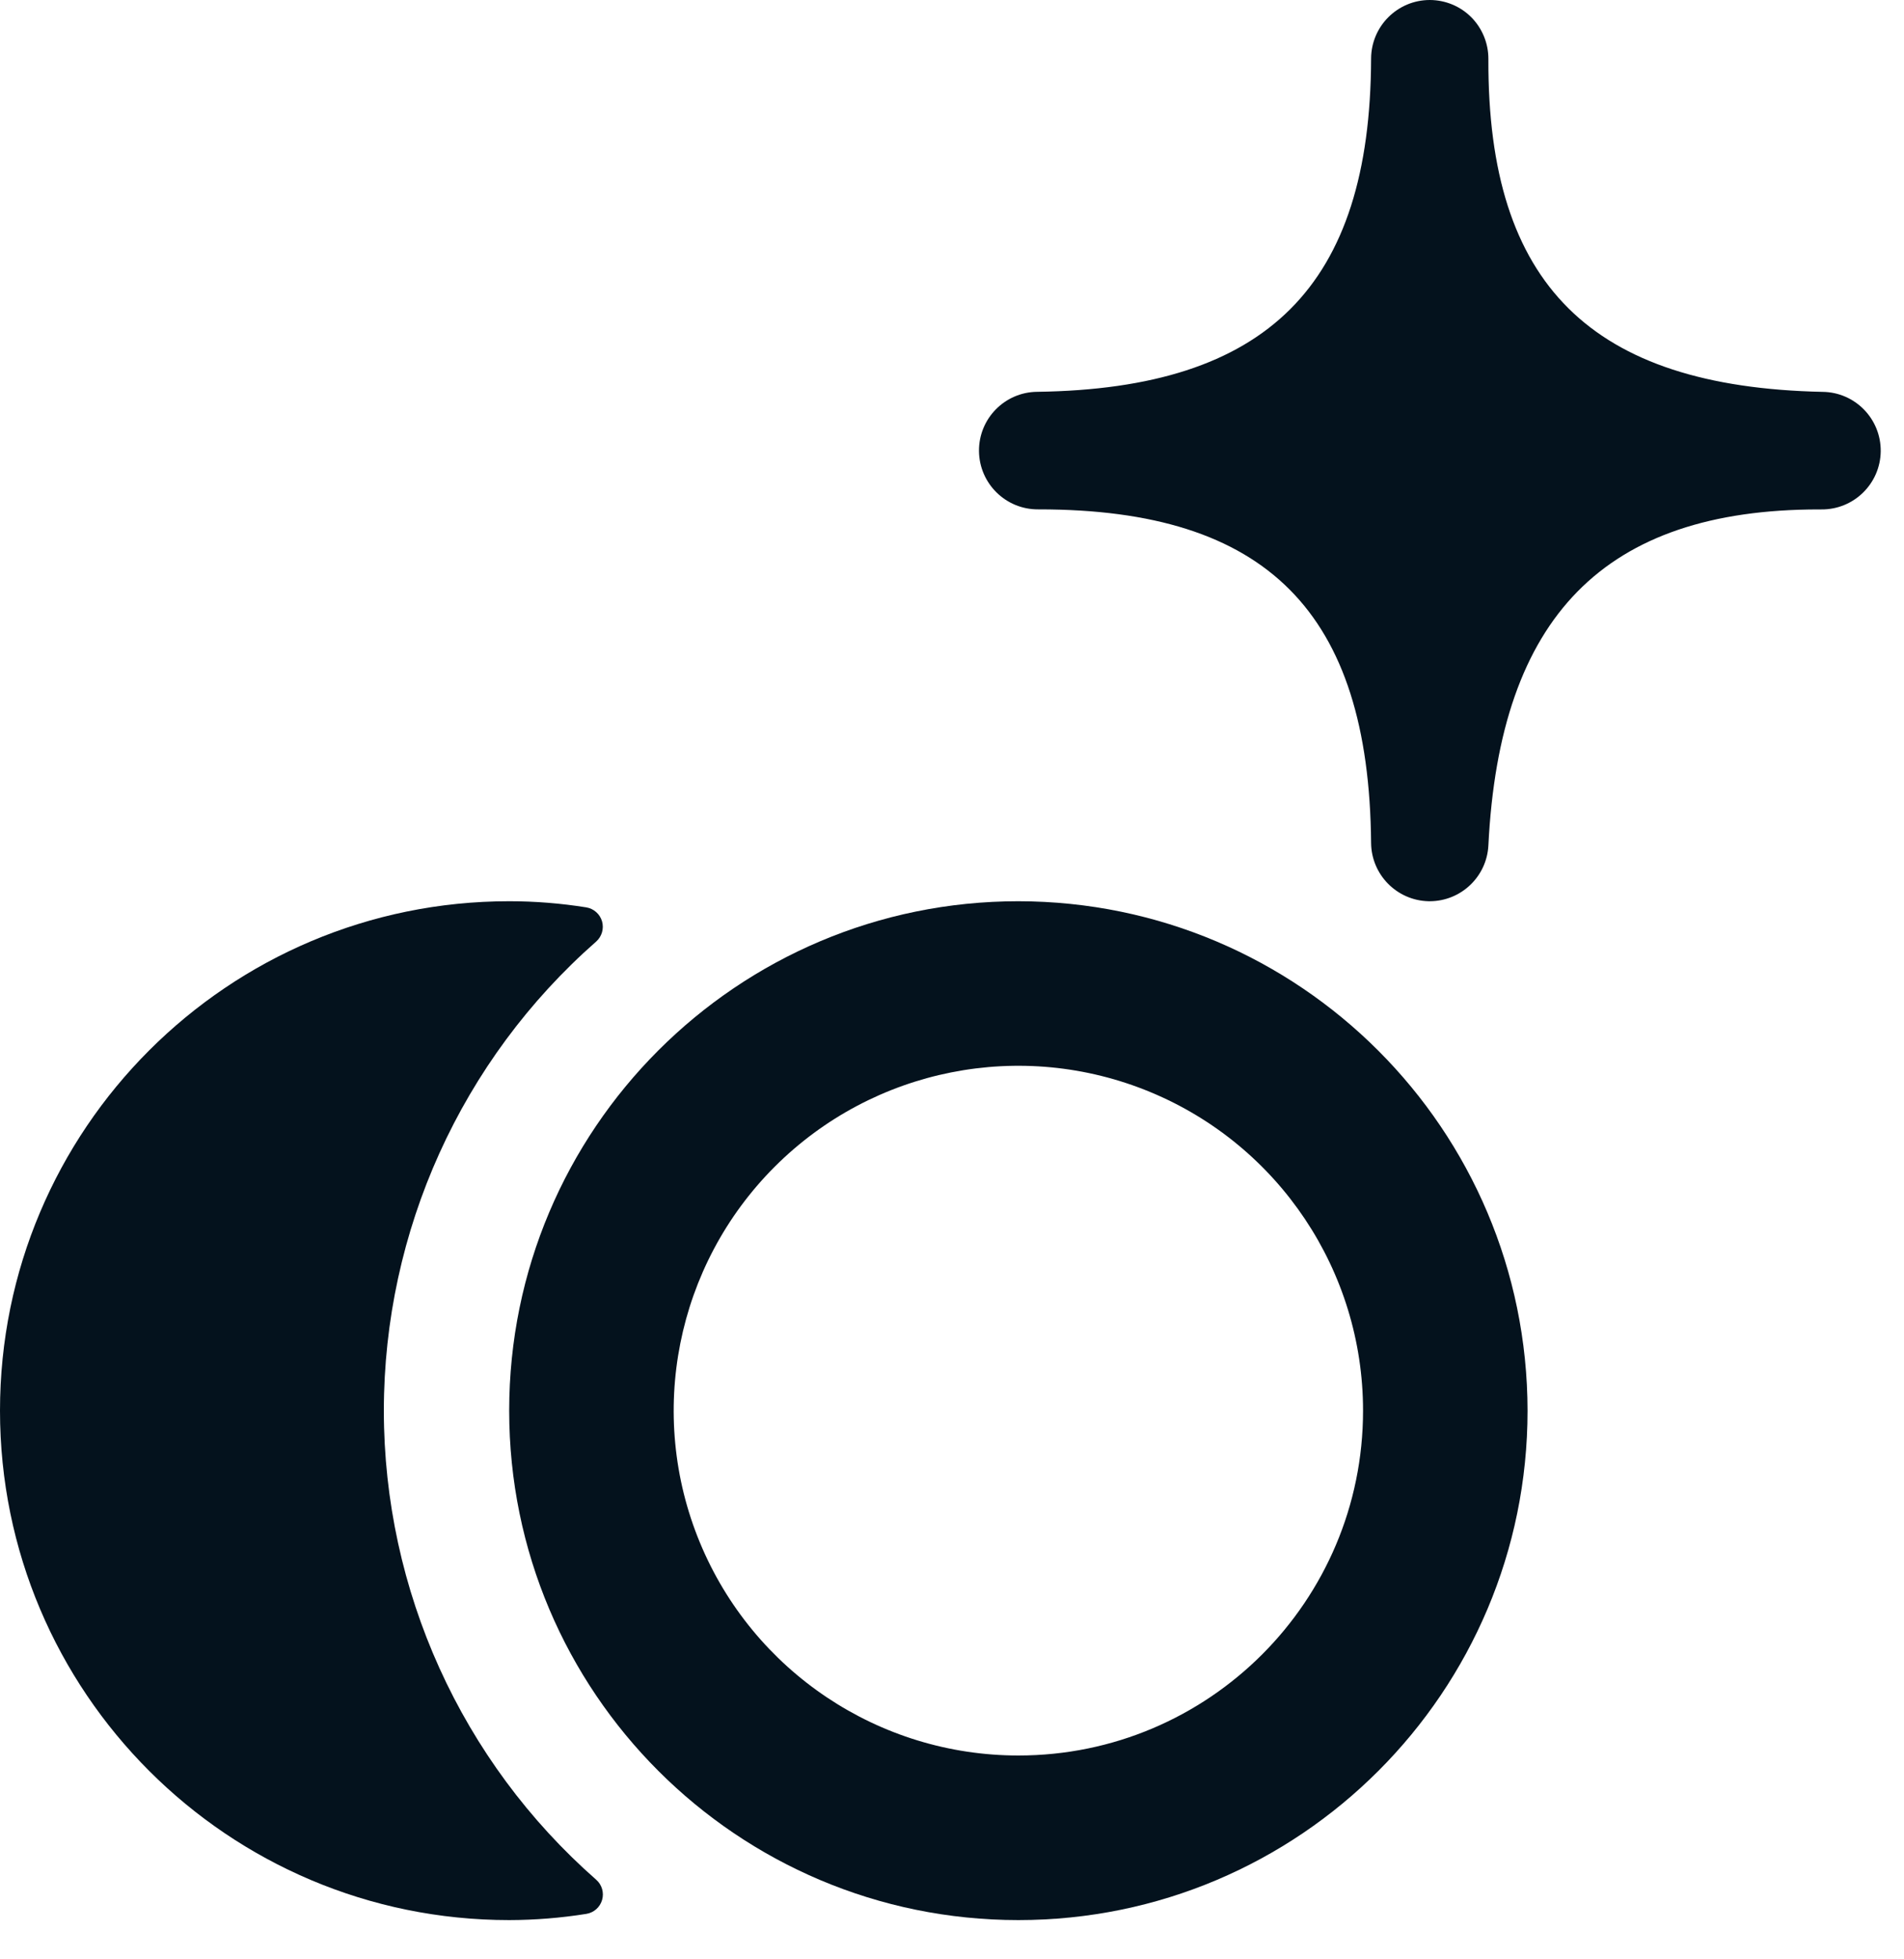
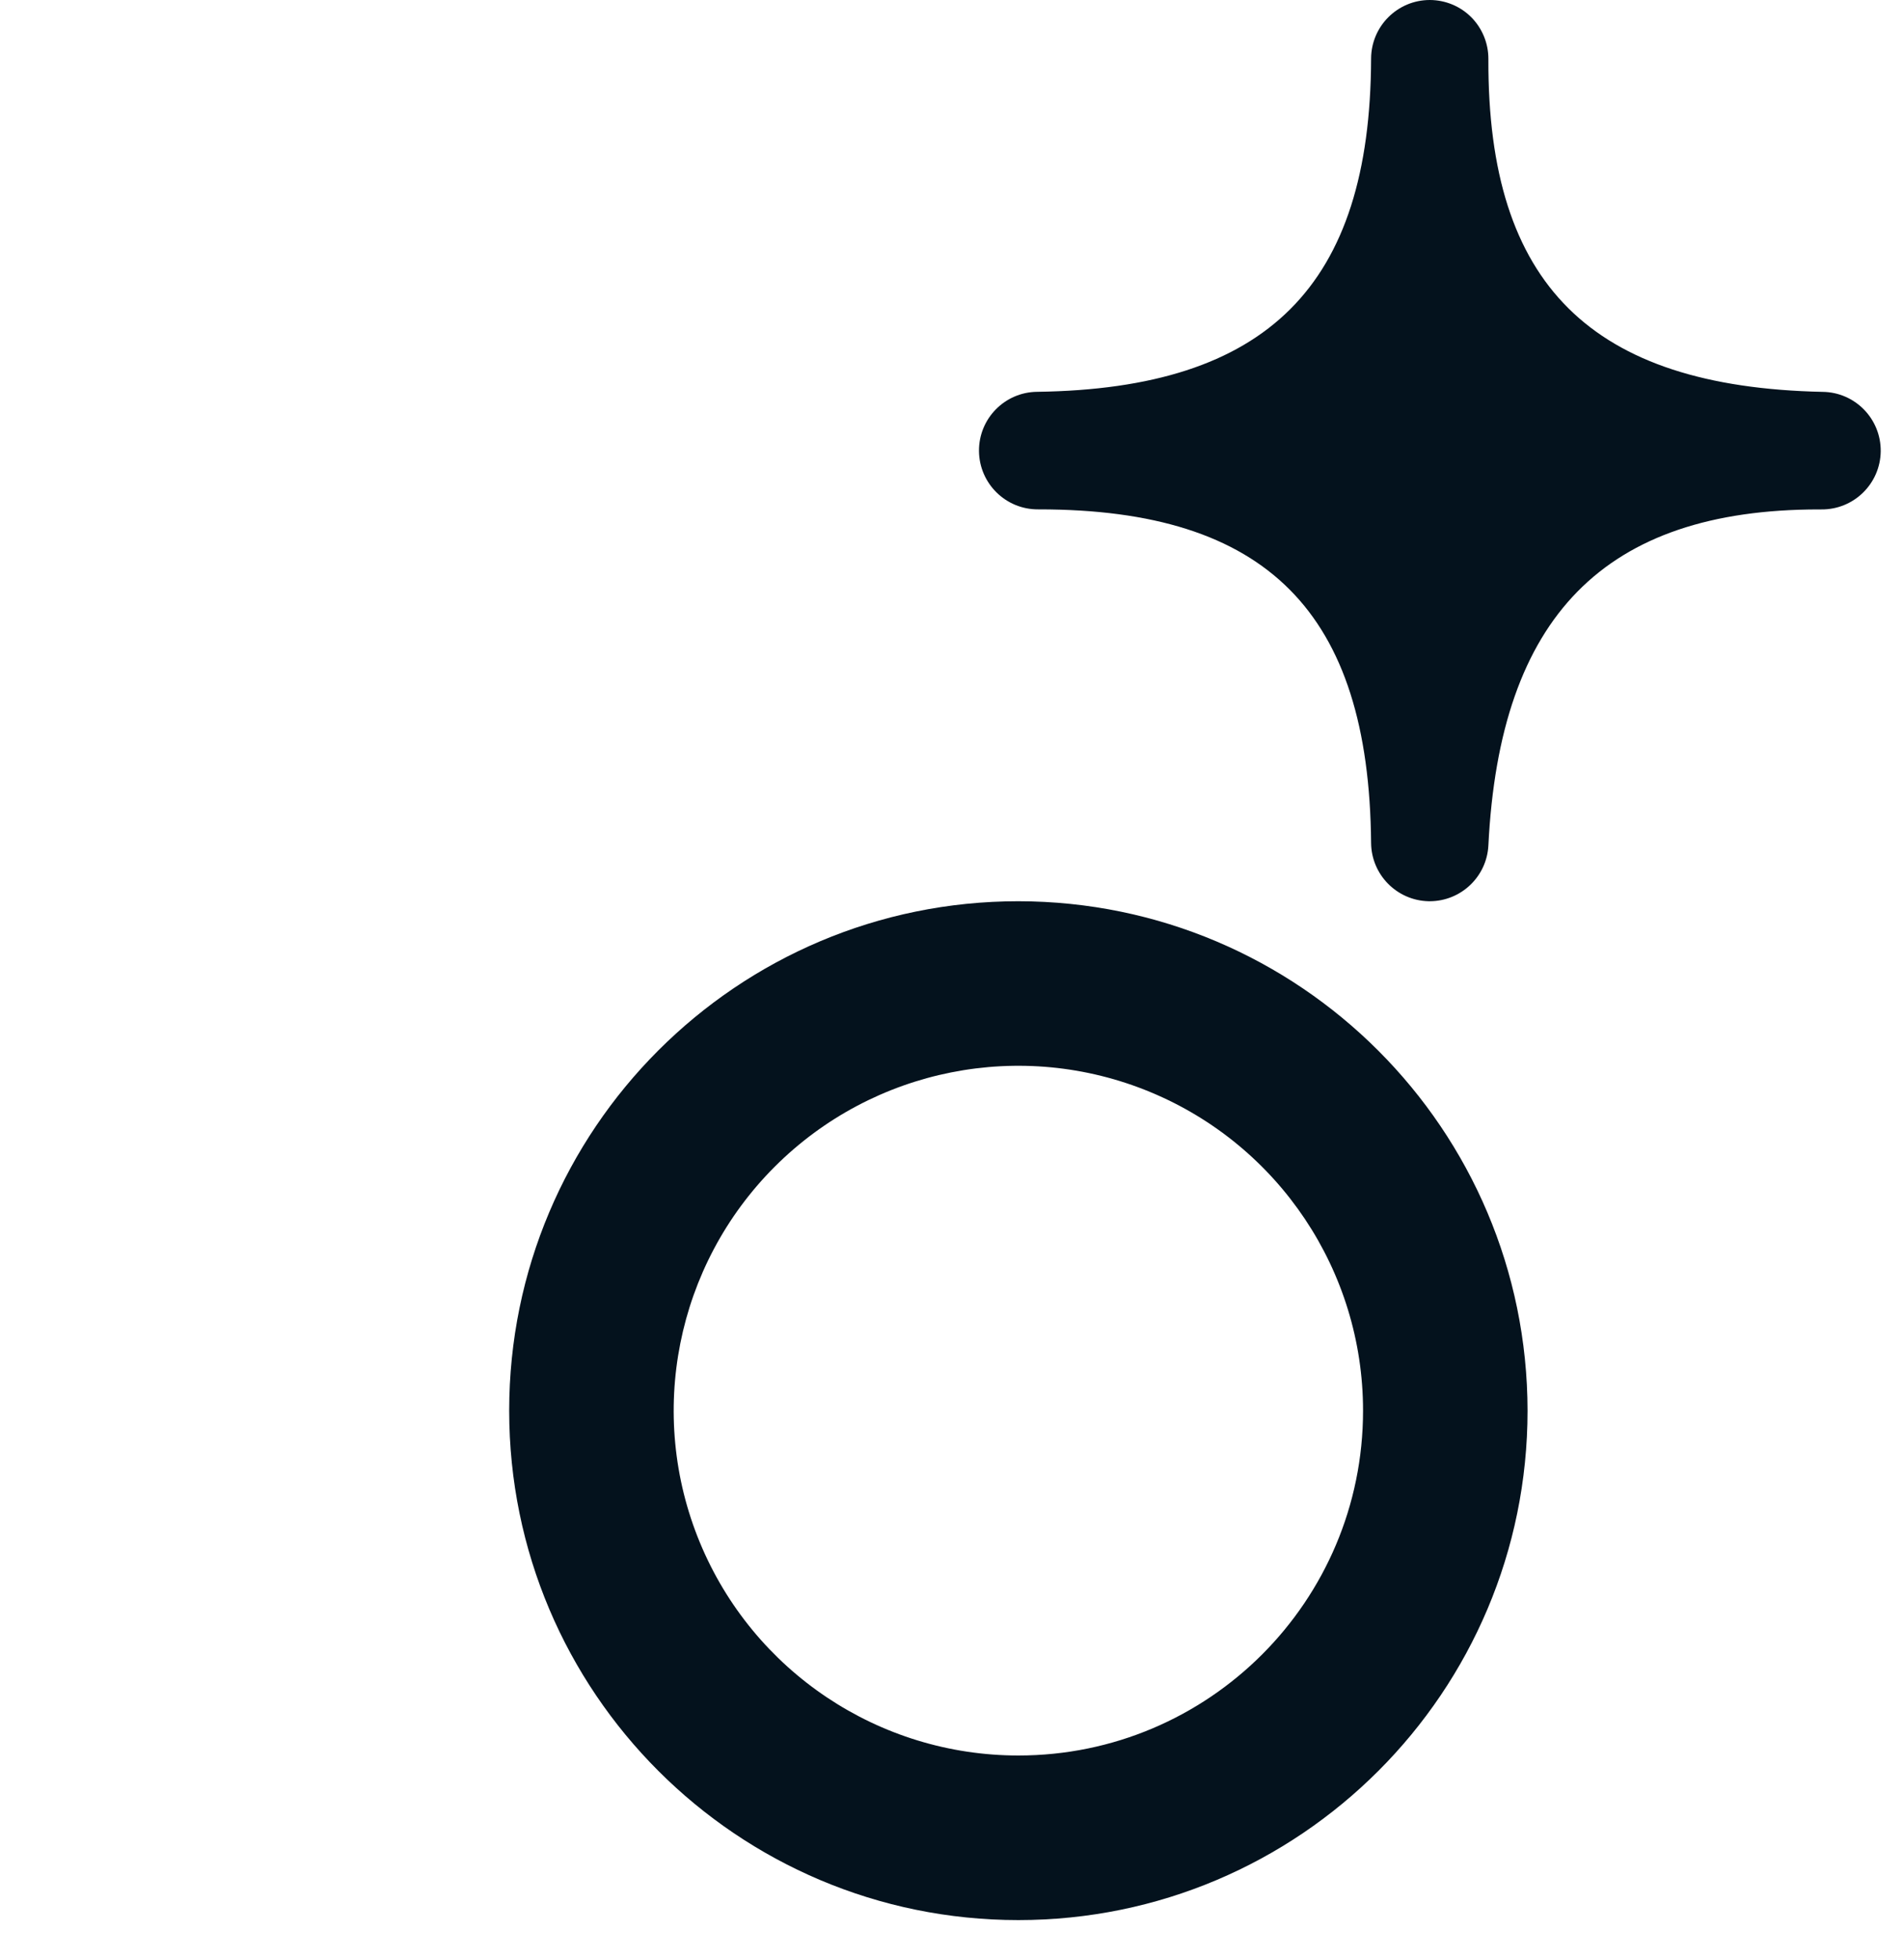
<svg xmlns="http://www.w3.org/2000/svg" width="35px" height="36px" viewBox="0 0 35 36" version="1.1">
  <title>0BF7A65F-3C30-4634-A8A7-6CE2172A3B89</title>
  <desc>Created with sketchtool.</desc>
  <g id="Page-1" stroke="none" stroke-width="1" fill="none" fill-rule="evenodd">
    <g id="INDEX-/-Abiball" transform="translate(-570, -2098)" fill="#04121D" fill-rule="nonzero">
      <g id="lens-circle" transform="translate(570, 2098)">
-         <path d="M7.056,25.919 C7.057,22.618 8.479,19.477 10.96,17.299 C11.064,17.206 11.105,17.062 11.067,16.928 C11.028,16.795 10.916,16.695 10.778,16.672 C10.309,16.597 9.835,16.559 9.36,16.559 C4.191,16.559 1.39479893e-07,20.749 1.39479893e-07,25.919 C1.39479893e-07,31.088 4.191,35.279 9.36,35.279 C9.835,35.278 10.309,35.24 10.778,35.165 C10.916,35.143 11.029,35.044 11.068,34.909 C11.107,34.775 11.065,34.63 10.96,34.538 C8.479,32.36 7.057,29.22 7.056,25.919 Z" id="Path" />
        <path d="M18.72,16.559 C13.551,16.559 9.36,20.749 9.36,25.919 C9.36,31.088 13.551,35.279 18.72,35.279 C23.889,35.279 28.08,31.088 28.08,25.919 C28.074,20.752 23.887,16.565 18.72,16.559 Z M18.72,32.255 C16.157,32.255 13.847,30.711 12.866,28.343 C11.886,25.976 12.428,23.25 14.24,21.438 C16.052,19.626 18.777,19.084 21.145,20.065 C23.512,21.046 25.056,23.356 25.056,25.919 C25.056,29.418 22.219,32.255 18.72,32.255 L18.72,32.255 Z" id="Shape" />
        <path d="M33.48,9.36 C34.076,9.366 34.565,8.888 34.572,8.292 C34.578,7.695 34.1,7.206 33.503,7.2 C29.245,7.109 27.348,5.227 27.36,1.099 L27.36,1.083 C27.361,0.797 27.248,0.522 27.047,0.318 C26.845,0.115 26.571,0.001 26.284,-1.16351373e-12 L26.284,-1.16351373e-12 C25.69,-1.16351373e-12 25.207,0.481 25.204,1.076 L25.204,1.076 C25.19,5.252 23.298,7.14 19.068,7.199 C18.472,7.203 17.992,7.69 17.996,8.286 C18.001,8.883 18.488,9.363 19.084,9.359 L19.102,9.359 C23.285,9.359 25.167,11.249 25.204,15.489 C25.21,16.072 25.678,16.546 26.261,16.559 L26.284,16.559 C26.858,16.557 27.33,16.107 27.36,15.535 C27.569,11.323 29.498,9.36 33.434,9.36 C33.448,9.36 33.458,9.36 33.48,9.36 Z" id="Path" />
      </g>
    </g>
  </g>
</svg>